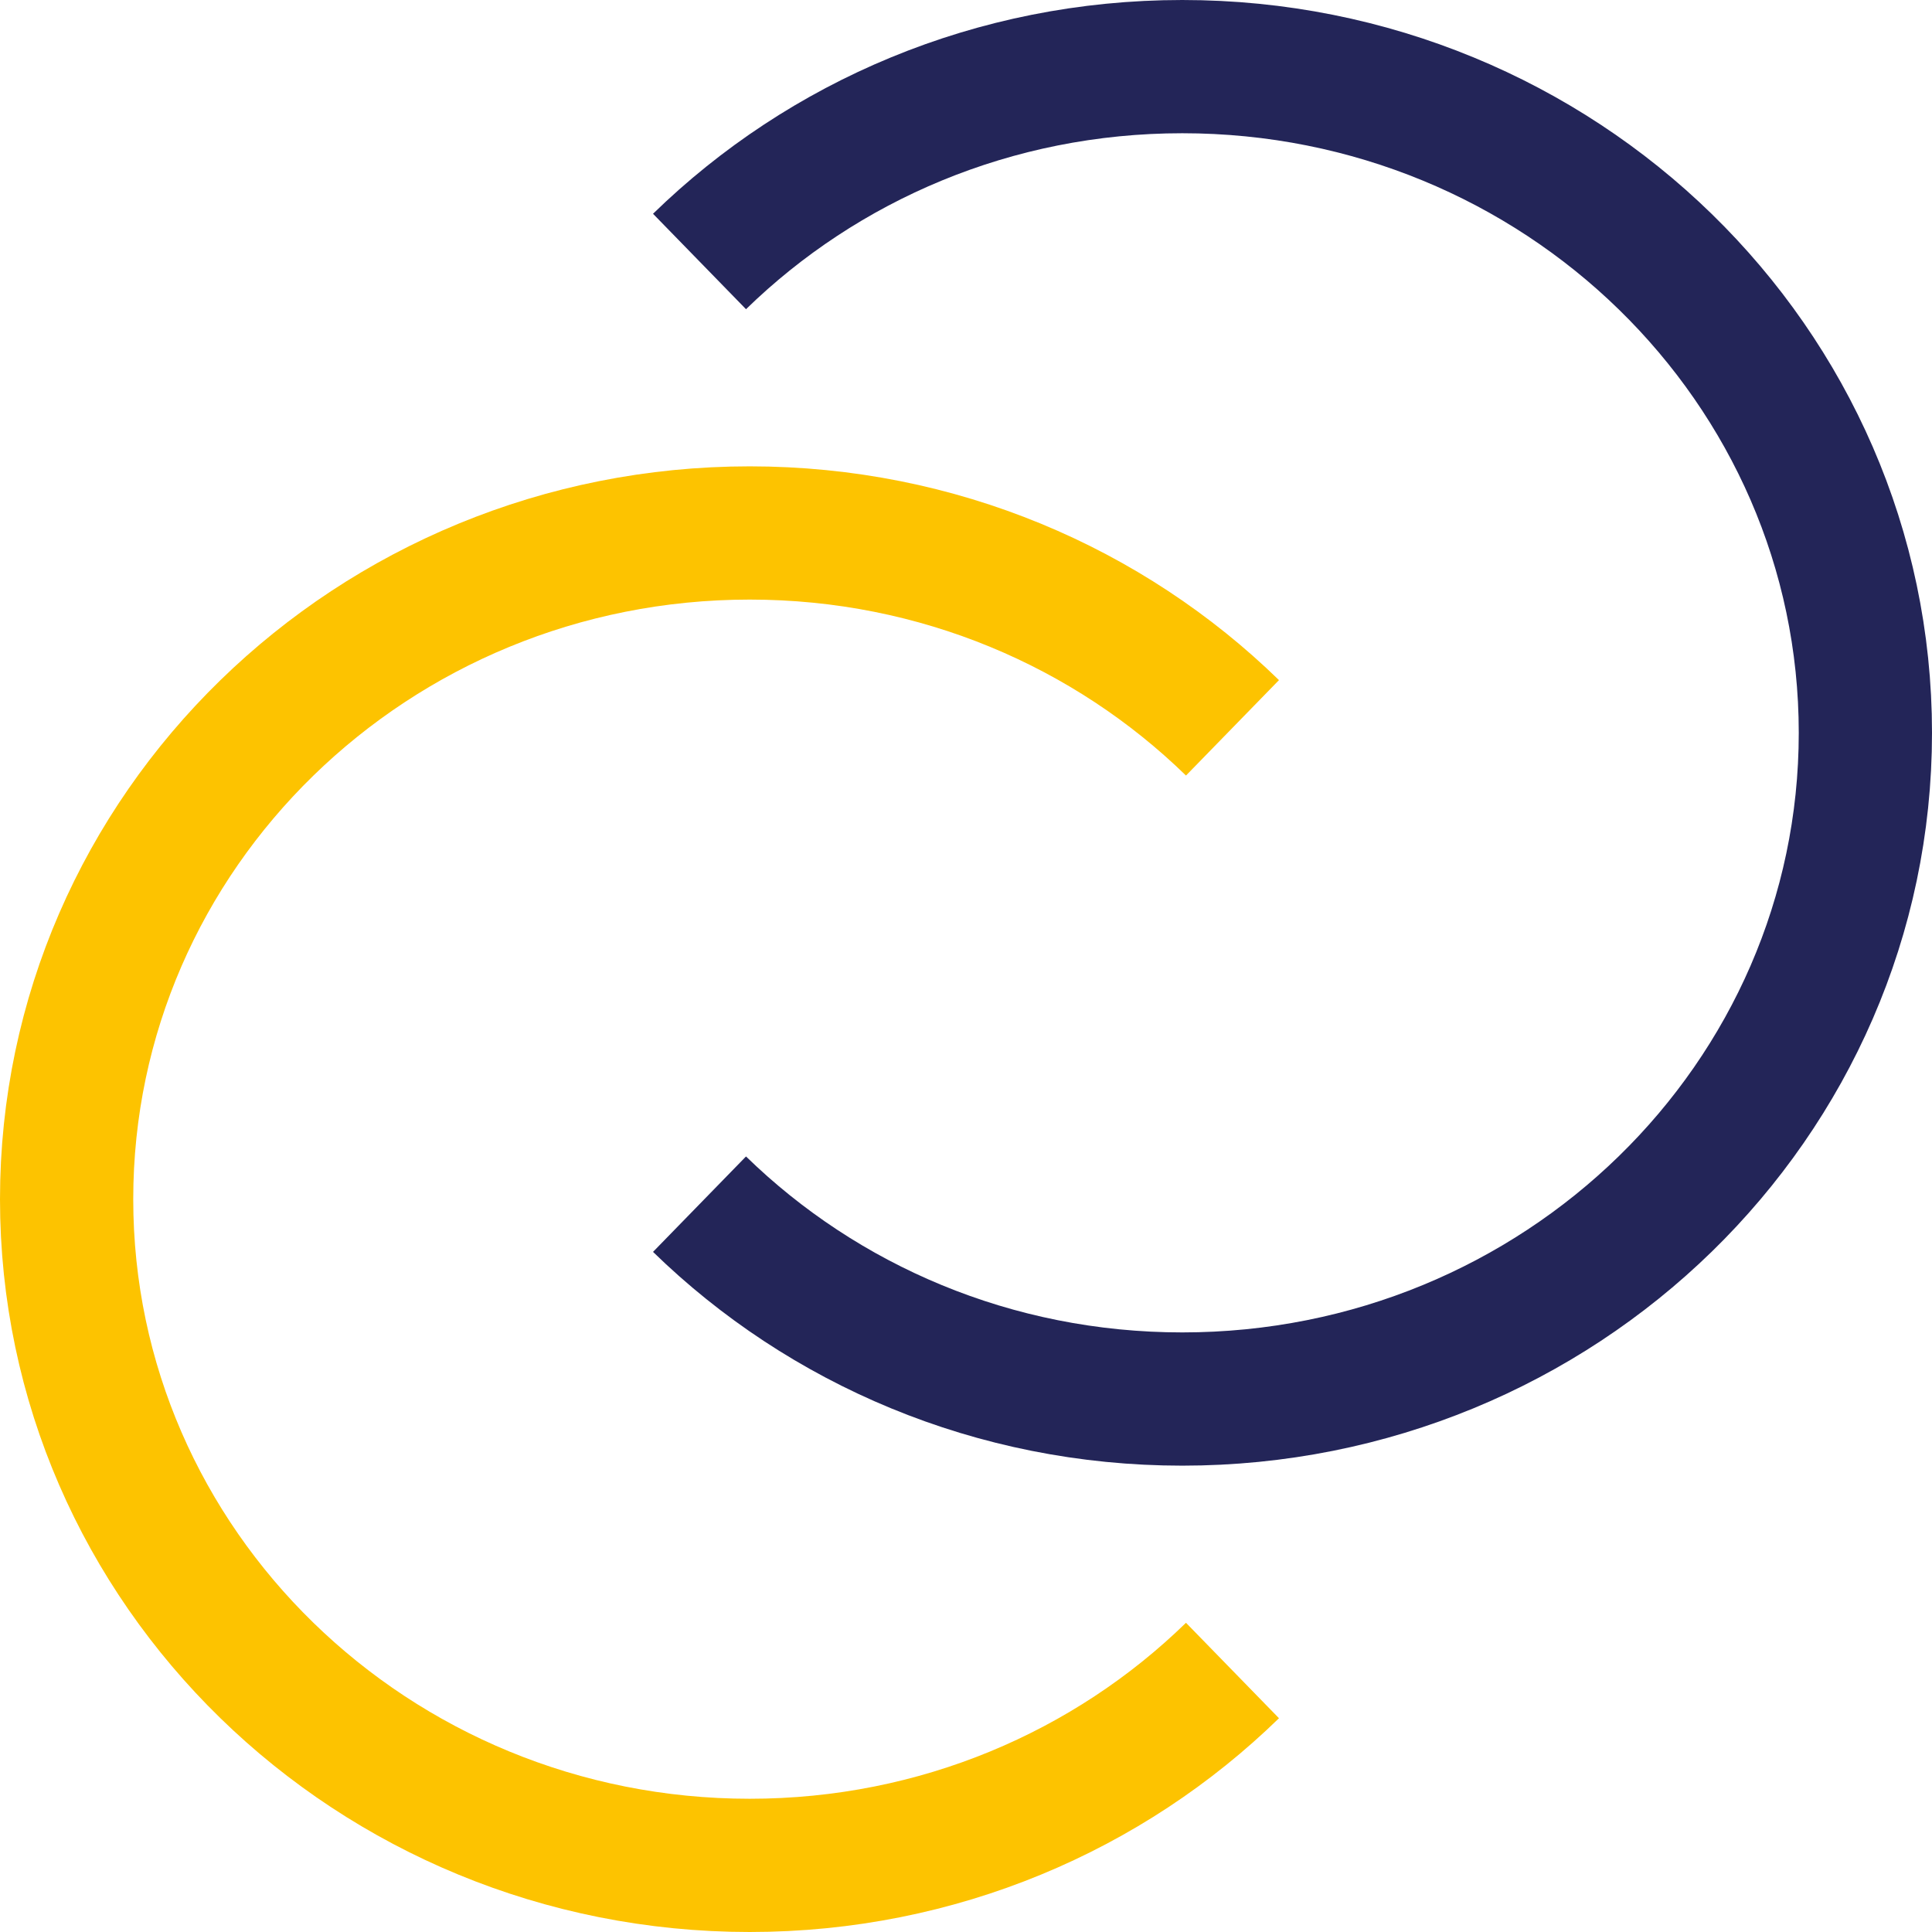
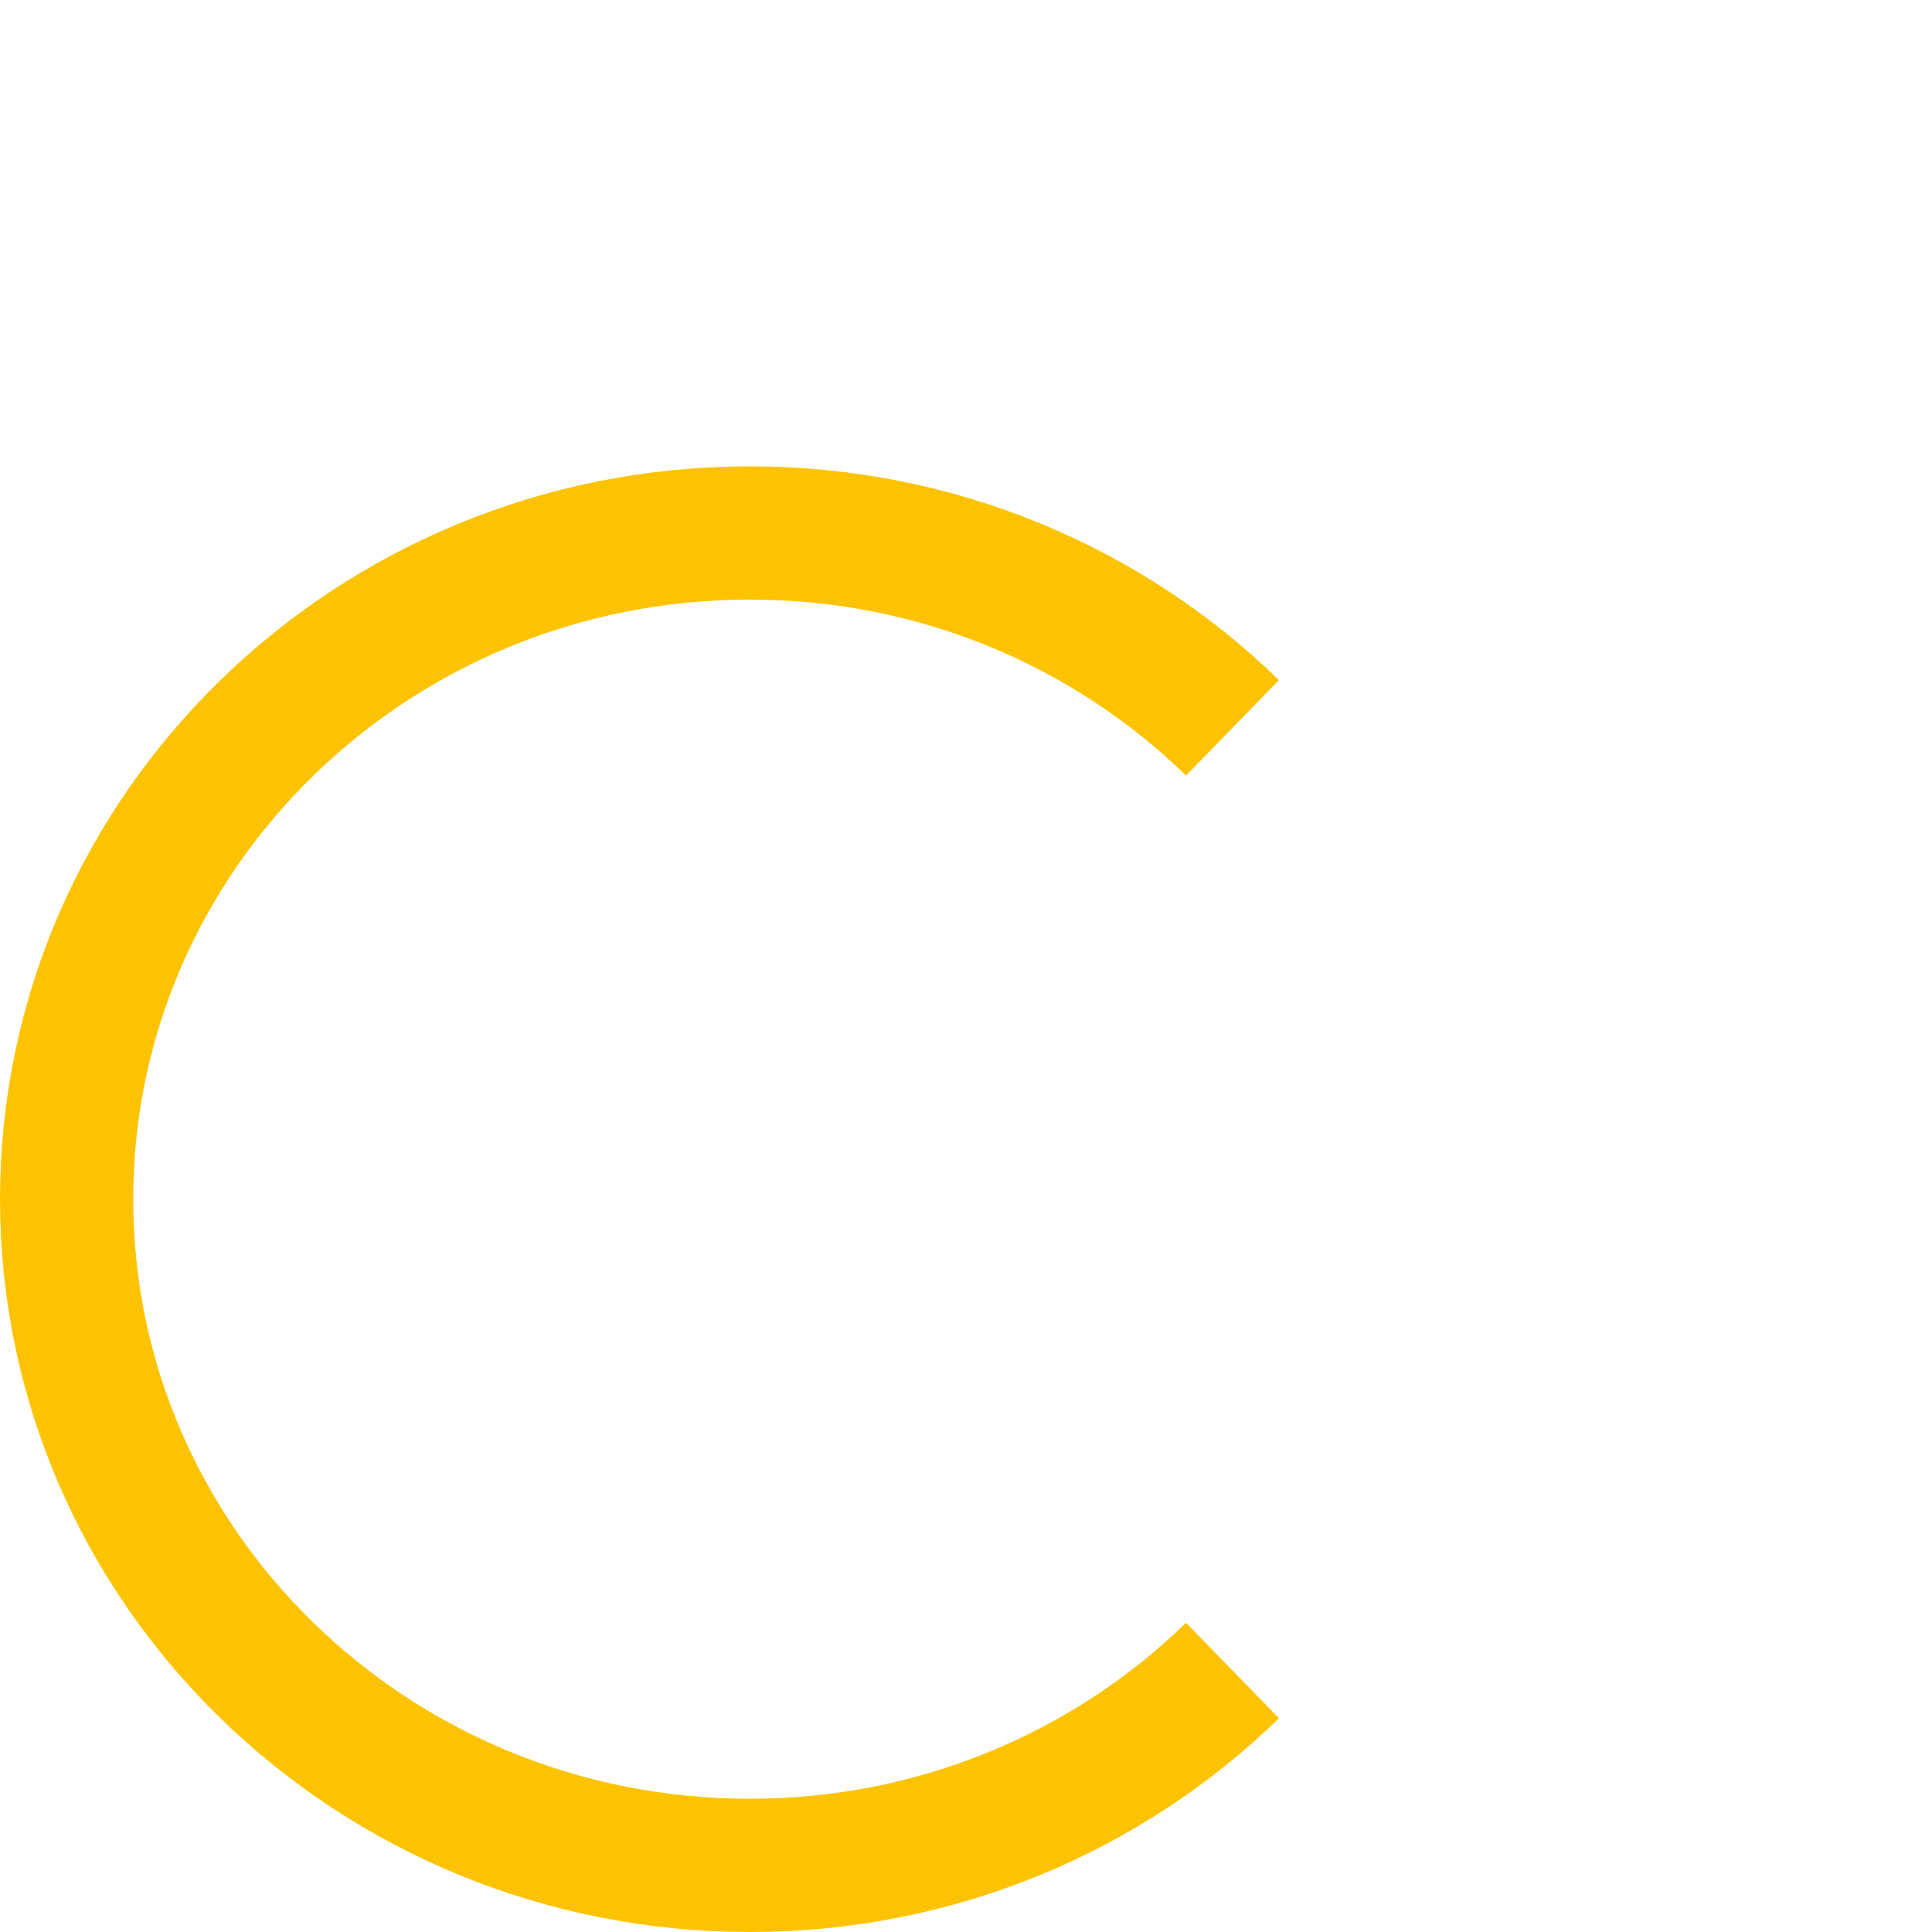
<svg xmlns="http://www.w3.org/2000/svg" width="58px" height="58px" viewBox="0 0 58 58" version="1.1">
  <title>Group 5</title>
  <g id="Design-APP-2025" stroke="none" stroke-width="1" fill="none" fill-rule="evenodd">
    <g id="Novapec-2025---Le-calendrier" transform="translate(-757, -559)" stroke-width="4">
      <g id="Group-7" transform="translate(364, 515)">
        <g id="Group-4" transform="translate(345, 0)">
          <g id="Group-5" transform="translate(50, 46)">
            <path d="M35,48.15 C31.29,51.765 26.167,54 20.507,54 C9.181,54 0,45.046 0,34.001 C0,22.954 9.181,14 20.507,14 C26.167,14 31.29,16.235 35,19.85" id="Stroke-1" stroke="#FDC300" />
-             <path d="M19,34.15 C22.71,37.765 27.833,40 33.493,40 C44.819,40 54,31.046 54,20.001 C54,8.954 44.819,0 33.493,0 C27.833,0 22.71,2.235 19,5.85" id="Stroke-3" stroke="#232558" />
          </g>
        </g>
      </g>
    </g>
  </g>
</svg>